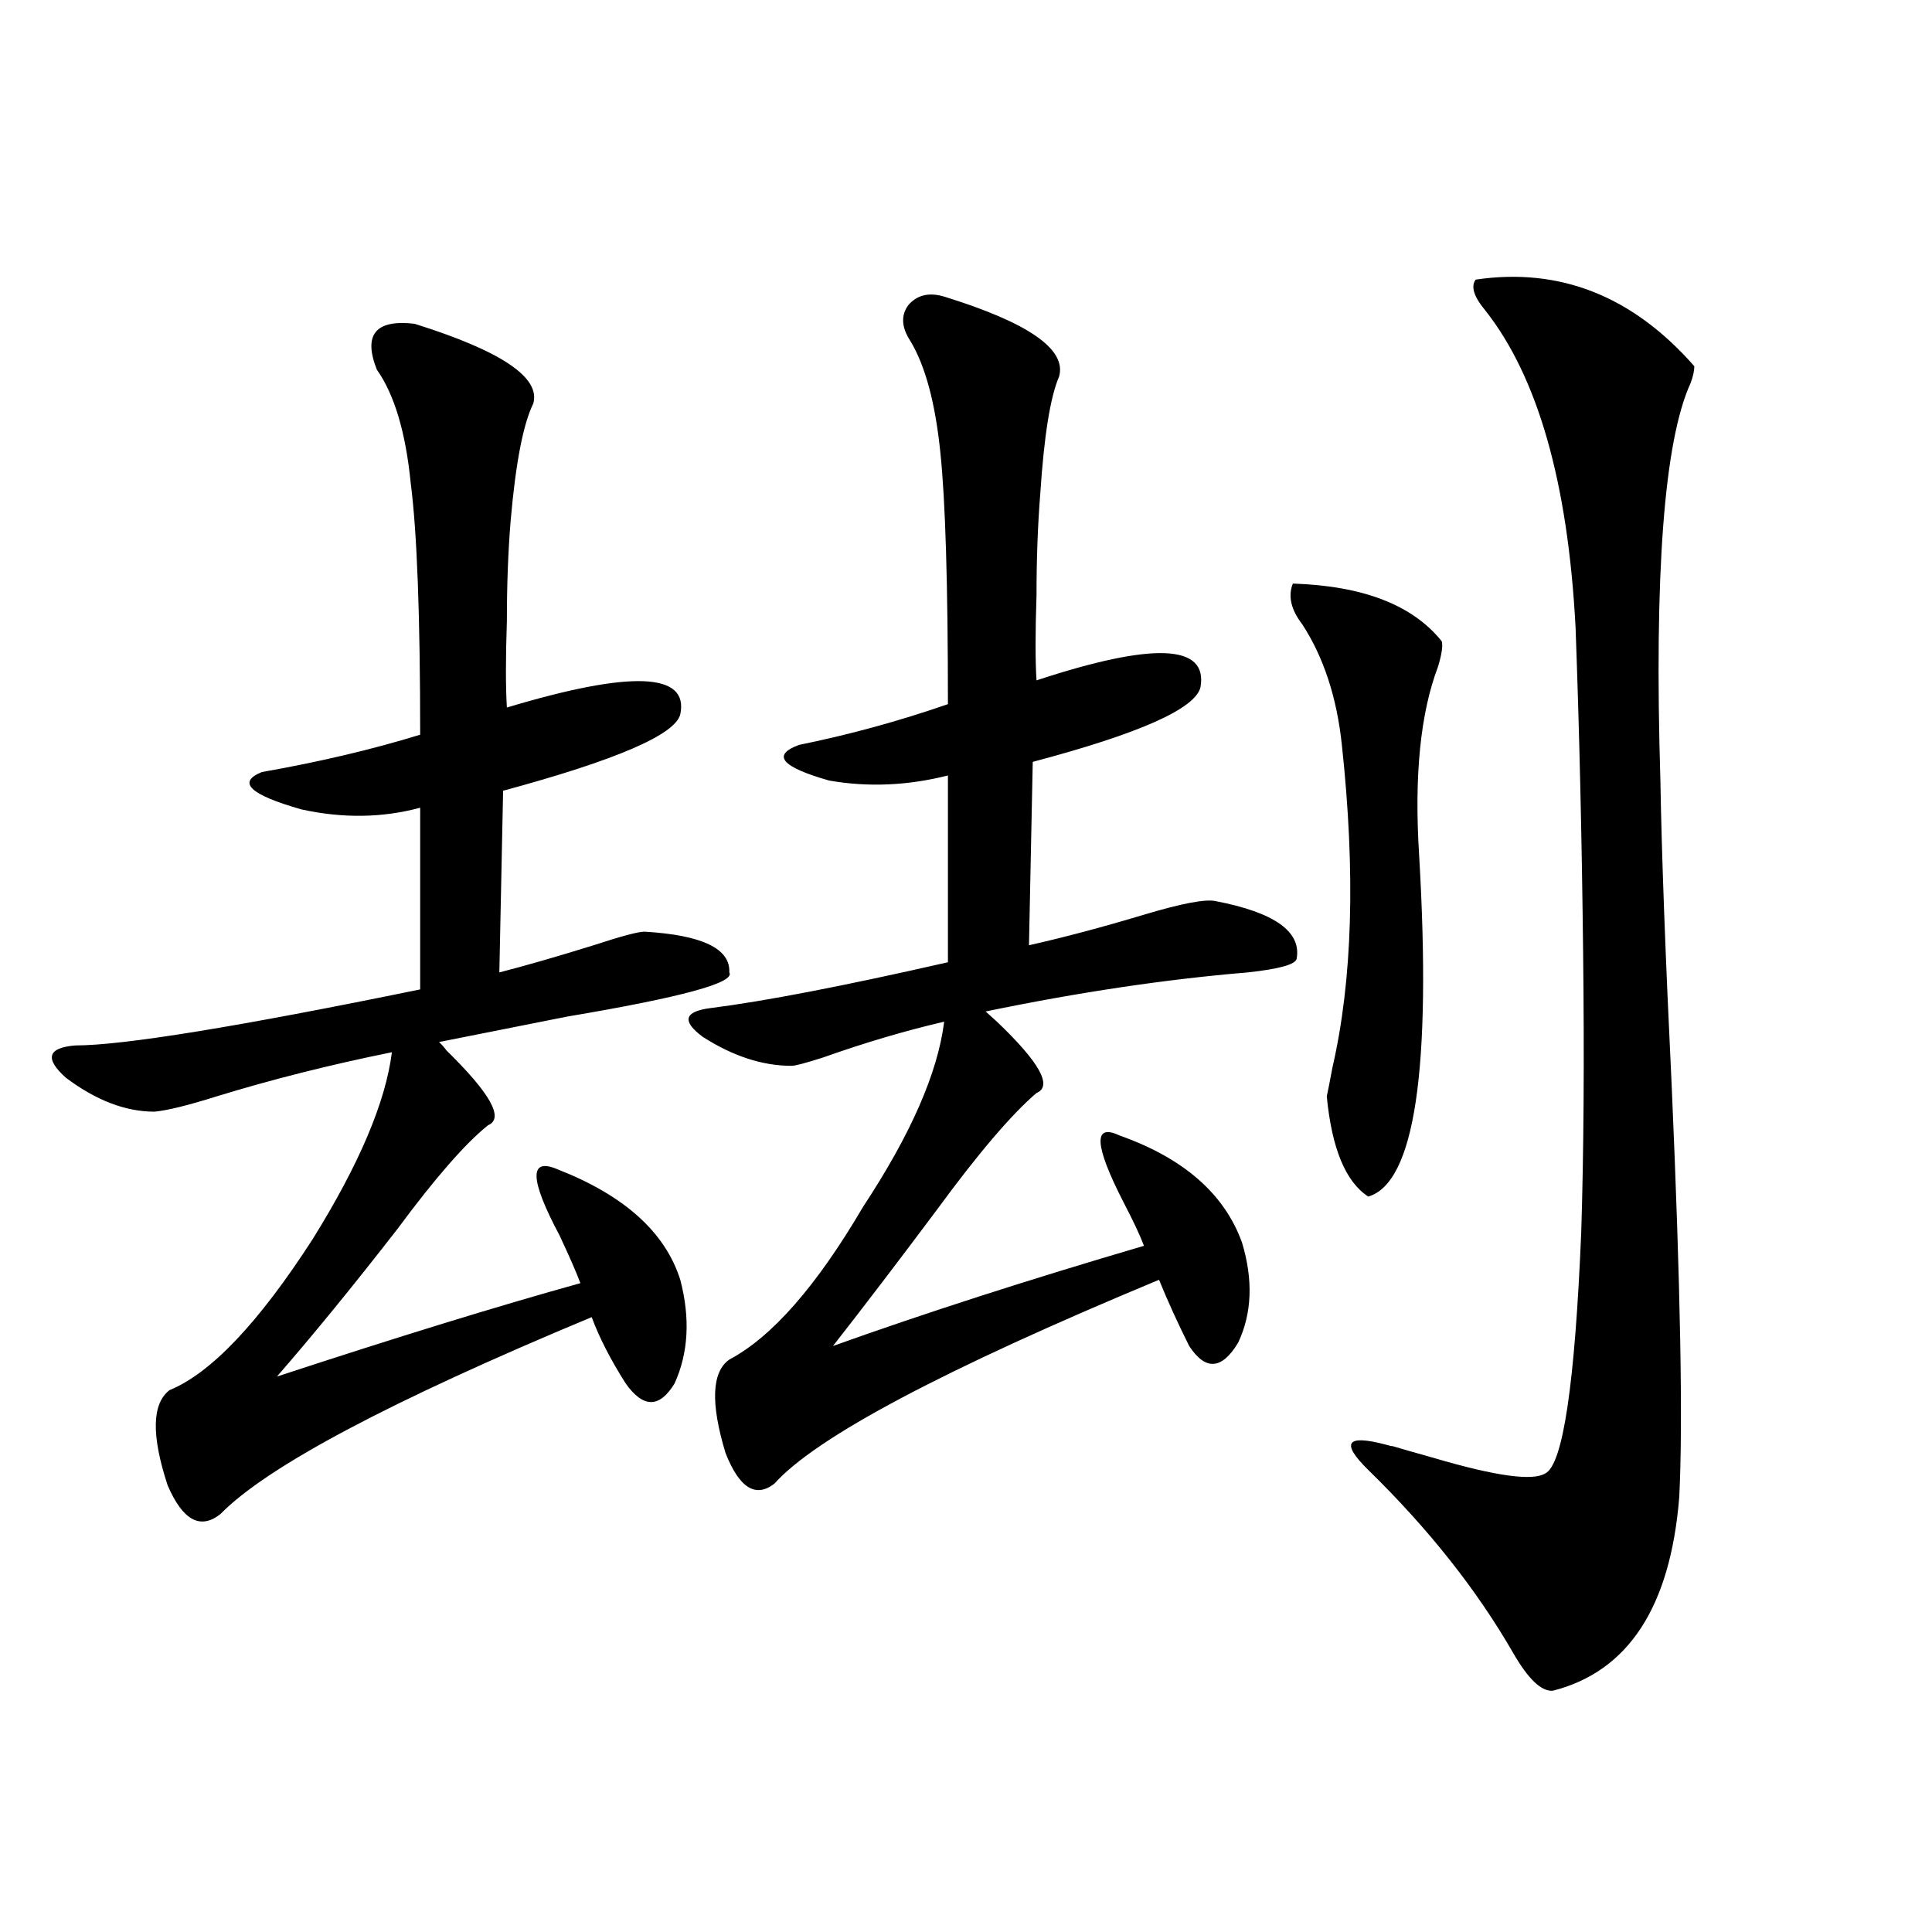
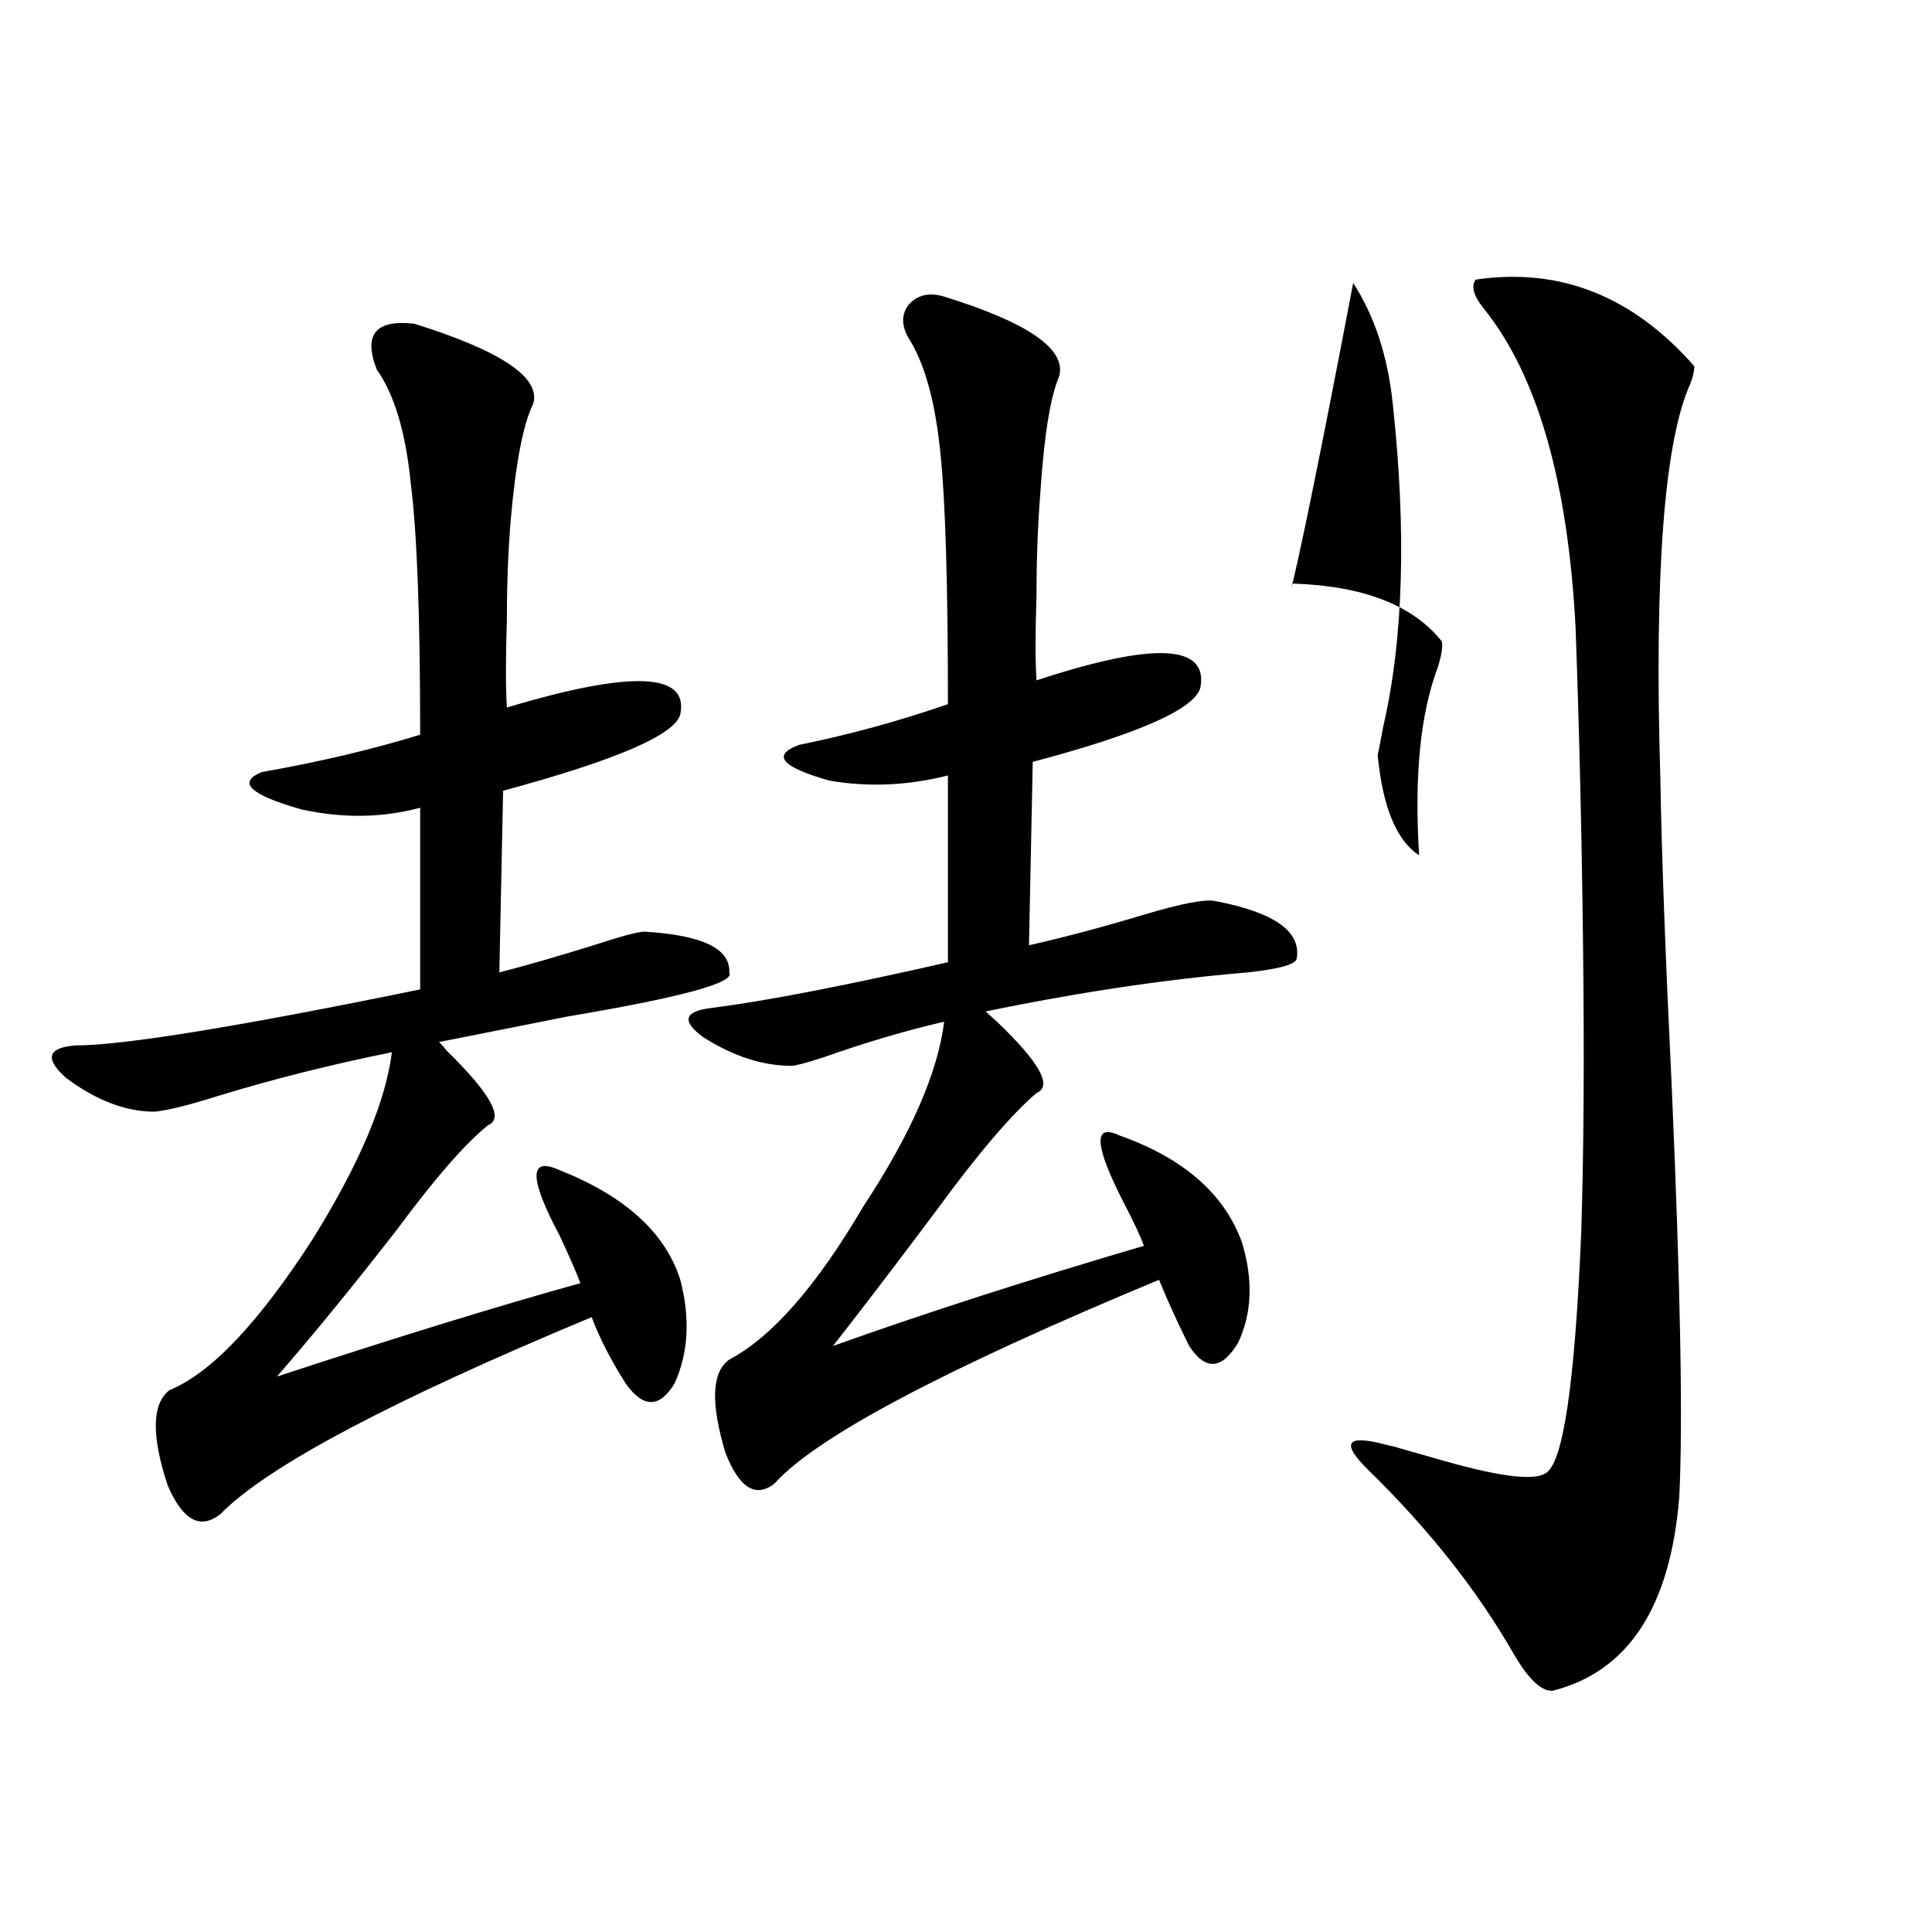
<svg xmlns="http://www.w3.org/2000/svg" version="1.1" id="图层_1" x="0px" y="0px" width="1000px" height="1000px" viewBox="0 0 1000 1000" enable-background="new 0 0 1000 1000" xml:space="preserve">
-   <path d="M214.556,167.582c44.877,14.063,65.364,27.837,61.462,41.309c-5.213,10.547-9.115,30.762-11.707,60.645  c-1.311,15.82-1.951,33.11-1.951,51.855c-0.655,19.336-0.655,34.277,0,44.824c64.389-19.336,94.297-18.154,89.754,3.516  c-2.606,10.547-33.17,23.73-91.705,39.551l-1.951,94.043c13.658-3.516,29.908-8.198,48.779-14.063  c14.299-4.683,23.079-7.031,26.341-7.031c29.908,1.758,44.542,8.789,43.901,21.094c3.247,5.273-24.725,12.896-83.9,22.852  c-26.676,5.273-48.779,9.668-66.34,13.184c1.296,1.182,2.592,2.637,3.902,4.395c22.759,22.275,29.908,35.156,21.463,38.672  c-11.707,9.38-27.316,27.246-46.828,53.613c-22.773,29.307-43.581,54.795-62.438,76.465c62.438-20.503,114.784-36.611,157.069-48.34  c-1.951-5.273-5.533-13.472-10.731-24.609c-15.609-29.292-15.944-40.718-0.976-34.277c34.466,13.486,55.608,32.52,63.413,57.129  c5.198,19.927,4.223,37.793-2.927,53.613c-7.805,12.896-16.265,12.896-25.365,0c-7.805-12.305-13.658-23.73-17.561-34.277  c-104.067,43.369-168.136,77.344-192.19,101.953c-10.411,8.213-19.512,3.228-27.316-14.941c-8.46-25.776-8.14-42.188,0.976-49.219  c21.463-8.789,46.173-34.854,74.145-78.223c24.055-38.672,37.713-70.889,40.975-96.68c-31.874,6.455-62.117,14.063-90.729,22.852  c-14.969,4.697-25.7,7.334-32.194,7.91c-14.969,0-30.243-5.85-45.853-17.578c-11.066-9.956-9.436-15.518,4.878-16.699  c24.71,0,84.221-9.668,178.532-29.004V418.07c-19.512,5.273-39.999,5.576-61.462,0.879c-26.676-7.607-33.505-14.063-20.487-19.336  c29.908-5.273,57.225-11.714,81.949-19.336c0-61.523-1.631-104.878-4.878-130.078c-2.606-26.367-8.46-45.991-17.561-58.887  C187.88,173.158,194.389,165.248,214.556,167.582z M488.695,153.52c43.566,13.486,63.413,27.246,59.511,41.309  c-4.558,10.547-7.805,30.762-9.756,60.645c-1.311,16.411-1.951,33.989-1.951,52.734c-0.655,19.336-0.655,33.989,0,43.945  c60.486-19.912,88.778-18.745,84.876,3.516c-2.606,11.138-31.554,24.033-86.827,38.672l-1.951,94.922  c18.201-4.092,38.048-9.365,59.511-15.82c19.512-5.85,31.859-8.198,37.072-7.031c30.563,5.864,44.542,15.82,41.95,29.883  c-0.655,2.939-9.115,5.273-25.365,7.031c-42.285,3.516-87.482,10.259-135.606,20.215c1.296,1.182,3.247,2.939,5.854,5.273  c22.104,21.094,28.933,33.398,20.487,36.914c-13.018,11.138-30.243,31.353-51.706,60.645c-20.167,26.958-38.048,50.4-53.657,70.313  c47.469-16.987,101.126-34.277,160.972-51.855c-1.951-5.273-5.533-12.881-10.731-22.852c-14.969-29.292-15.609-40.718-1.951-34.277  c33.17,11.729,54.298,30.186,63.413,55.371c5.854,19.336,5.198,36.626-1.951,51.855c-8.46,14.063-16.92,14.653-25.365,1.758  c-5.854-11.714-11.066-23.14-15.609-34.277c-111.217,46.294-177.557,81.45-199.02,105.469c-9.756,7.622-18.216,2.349-25.365-15.82  c-7.805-25.776-7.164-41.885,1.951-48.34c22.104-11.714,45.197-38.081,69.267-79.102c24.71-37.49,38.688-69.434,41.95-95.801  c-20.167,4.697-40.975,10.85-62.438,18.457c-9.115,2.939-14.634,4.395-16.585,4.395c-14.969,0-30.243-4.971-45.853-14.941  c-11.066-8.198-9.756-13.184,3.902-14.941c27.957-3.516,68.932-11.426,122.924-23.73v-96.68c-20.822,5.273-41.31,6.152-61.462,2.637  c-24.725-7.031-29.923-13.184-15.609-18.457c26.006-5.273,51.706-12.305,77.071-21.094c0-62.1-1.311-105.469-3.902-130.078  c-2.606-25.776-7.805-45.112-15.609-58.008c-4.558-7.031-4.878-13.184-0.976-18.457C474.702,152.641,480.891,151.186,488.695,153.52  z M669.179,302.055c36.417,1.182,62.103,11.138,77.071,29.883c0.641,2.349,0,6.743-1.951,13.184  c-9.115,24.033-12.362,56.553-9.756,97.559c6.494,110.742-2.286,169.629-26.341,176.66c-11.707-7.607-18.871-24.897-21.463-51.855  c0.641-2.925,1.616-7.91,2.927-14.941c10.396-45.112,12.027-100.771,4.878-166.992c-2.606-24.609-9.436-45.4-20.487-62.402  C668.203,315.541,666.572,308.51,669.179,302.055z M763.811,144.73c43.566-6.44,81.294,8.501,113.168,44.824  c0,2.349-0.655,5.273-1.951,8.789c-13.658,29.883-18.871,98.438-15.609,205.664c0.641,38.096,2.592,90.83,5.854,158.203  c4.543,103.711,5.854,174.614,3.902,212.695c-4.558,56.827-26.341,90.226-65.364,100.195c-5.854,0.577-12.683-5.863-20.487-19.336  c-18.871-32.808-43.901-64.448-75.12-94.922c-14.313-14.063-11.387-18.457,8.78-13.184c1.951,0.591,3.247,0.879,3.902,0.879  c3.902,1.182,11.052,3.228,21.463,6.152c31.859,9.38,51.051,12.017,57.56,7.91c9.101-4.683,15.274-46.279,18.536-124.805  c1.296-41.006,1.616-89.346,0.976-145.02c-0.655-58.584-1.951-114.546-3.902-167.871c-3.902-74.995-19.512-129.775-46.828-164.355  C762.835,153.52,761.204,148.246,763.811,144.73z" />
+   <path d="M214.556,167.582c44.877,14.063,65.364,27.837,61.462,41.309c-5.213,10.547-9.115,30.762-11.707,60.645  c-1.311,15.82-1.951,33.11-1.951,51.855c-0.655,19.336-0.655,34.277,0,44.824c64.389-19.336,94.297-18.154,89.754,3.516  c-2.606,10.547-33.17,23.73-91.705,39.551l-1.951,94.043c13.658-3.516,29.908-8.198,48.779-14.063  c14.299-4.683,23.079-7.031,26.341-7.031c29.908,1.758,44.542,8.789,43.901,21.094c3.247,5.273-24.725,12.896-83.9,22.852  c-26.676,5.273-48.779,9.668-66.34,13.184c1.296,1.182,2.592,2.637,3.902,4.395c22.759,22.275,29.908,35.156,21.463,38.672  c-11.707,9.38-27.316,27.246-46.828,53.613c-22.773,29.307-43.581,54.795-62.438,76.465c62.438-20.503,114.784-36.611,157.069-48.34  c-1.951-5.273-5.533-13.472-10.731-24.609c-15.609-29.292-15.944-40.718-0.976-34.277c34.466,13.486,55.608,32.52,63.413,57.129  c5.198,19.927,4.223,37.793-2.927,53.613c-7.805,12.896-16.265,12.896-25.365,0c-7.805-12.305-13.658-23.73-17.561-34.277  c-104.067,43.369-168.136,77.344-192.19,101.953c-10.411,8.213-19.512,3.228-27.316-14.941c-8.46-25.776-8.14-42.188,0.976-49.219  c21.463-8.789,46.173-34.854,74.145-78.223c24.055-38.672,37.713-70.889,40.975-96.68c-31.874,6.455-62.117,14.063-90.729,22.852  c-14.969,4.697-25.7,7.334-32.194,7.91c-14.969,0-30.243-5.85-45.853-17.578c-11.066-9.956-9.436-15.518,4.878-16.699  c24.71,0,84.221-9.668,178.532-29.004V418.07c-19.512,5.273-39.999,5.576-61.462,0.879c-26.676-7.607-33.505-14.063-20.487-19.336  c29.908-5.273,57.225-11.714,81.949-19.336c0-61.523-1.631-104.878-4.878-130.078c-2.606-26.367-8.46-45.991-17.561-58.887  C187.88,173.158,194.389,165.248,214.556,167.582z M488.695,153.52c43.566,13.486,63.413,27.246,59.511,41.309  c-4.558,10.547-7.805,30.762-9.756,60.645c-1.311,16.411-1.951,33.989-1.951,52.734c-0.655,19.336-0.655,33.989,0,43.945  c60.486-19.912,88.778-18.745,84.876,3.516c-2.606,11.138-31.554,24.033-86.827,38.672l-1.951,94.922  c18.201-4.092,38.048-9.365,59.511-15.82c19.512-5.85,31.859-8.198,37.072-7.031c30.563,5.864,44.542,15.82,41.95,29.883  c-0.655,2.939-9.115,5.273-25.365,7.031c-42.285,3.516-87.482,10.259-135.606,20.215c1.296,1.182,3.247,2.939,5.854,5.273  c22.104,21.094,28.933,33.398,20.487,36.914c-13.018,11.138-30.243,31.353-51.706,60.645c-20.167,26.958-38.048,50.4-53.657,70.313  c47.469-16.987,101.126-34.277,160.972-51.855c-1.951-5.273-5.533-12.881-10.731-22.852c-14.969-29.292-15.609-40.718-1.951-34.277  c33.17,11.729,54.298,30.186,63.413,55.371c5.854,19.336,5.198,36.626-1.951,51.855c-8.46,14.063-16.92,14.653-25.365,1.758  c-5.854-11.714-11.066-23.14-15.609-34.277c-111.217,46.294-177.557,81.45-199.02,105.469c-9.756,7.622-18.216,2.349-25.365-15.82  c-7.805-25.776-7.164-41.885,1.951-48.34c22.104-11.714,45.197-38.081,69.267-79.102c24.71-37.49,38.688-69.434,41.95-95.801  c-20.167,4.697-40.975,10.85-62.438,18.457c-9.115,2.939-14.634,4.395-16.585,4.395c-14.969,0-30.243-4.971-45.853-14.941  c-11.066-8.198-9.756-13.184,3.902-14.941c27.957-3.516,68.932-11.426,122.924-23.73v-96.68c-20.822,5.273-41.31,6.152-61.462,2.637  c-24.725-7.031-29.923-13.184-15.609-18.457c26.006-5.273,51.706-12.305,77.071-21.094c0-62.1-1.311-105.469-3.902-130.078  c-2.606-25.776-7.805-45.112-15.609-58.008c-4.558-7.031-4.878-13.184-0.976-18.457C474.702,152.641,480.891,151.186,488.695,153.52  z M669.179,302.055c36.417,1.182,62.103,11.138,77.071,29.883c0.641,2.349,0,6.743-1.951,13.184  c-9.115,24.033-12.362,56.553-9.756,97.559c-11.707-7.607-18.871-24.897-21.463-51.855  c0.641-2.925,1.616-7.91,2.927-14.941c10.396-45.112,12.027-100.771,4.878-166.992c-2.606-24.609-9.436-45.4-20.487-62.402  C668.203,315.541,666.572,308.51,669.179,302.055z M763.811,144.73c43.566-6.44,81.294,8.501,113.168,44.824  c0,2.349-0.655,5.273-1.951,8.789c-13.658,29.883-18.871,98.438-15.609,205.664c0.641,38.096,2.592,90.83,5.854,158.203  c4.543,103.711,5.854,174.614,3.902,212.695c-4.558,56.827-26.341,90.226-65.364,100.195c-5.854,0.577-12.683-5.863-20.487-19.336  c-18.871-32.808-43.901-64.448-75.12-94.922c-14.313-14.063-11.387-18.457,8.78-13.184c1.951,0.591,3.247,0.879,3.902,0.879  c3.902,1.182,11.052,3.228,21.463,6.152c31.859,9.38,51.051,12.017,57.56,7.91c9.101-4.683,15.274-46.279,18.536-124.805  c1.296-41.006,1.616-89.346,0.976-145.02c-0.655-58.584-1.951-114.546-3.902-167.871c-3.902-74.995-19.512-129.775-46.828-164.355  C762.835,153.52,761.204,148.246,763.811,144.73z" />
</svg>